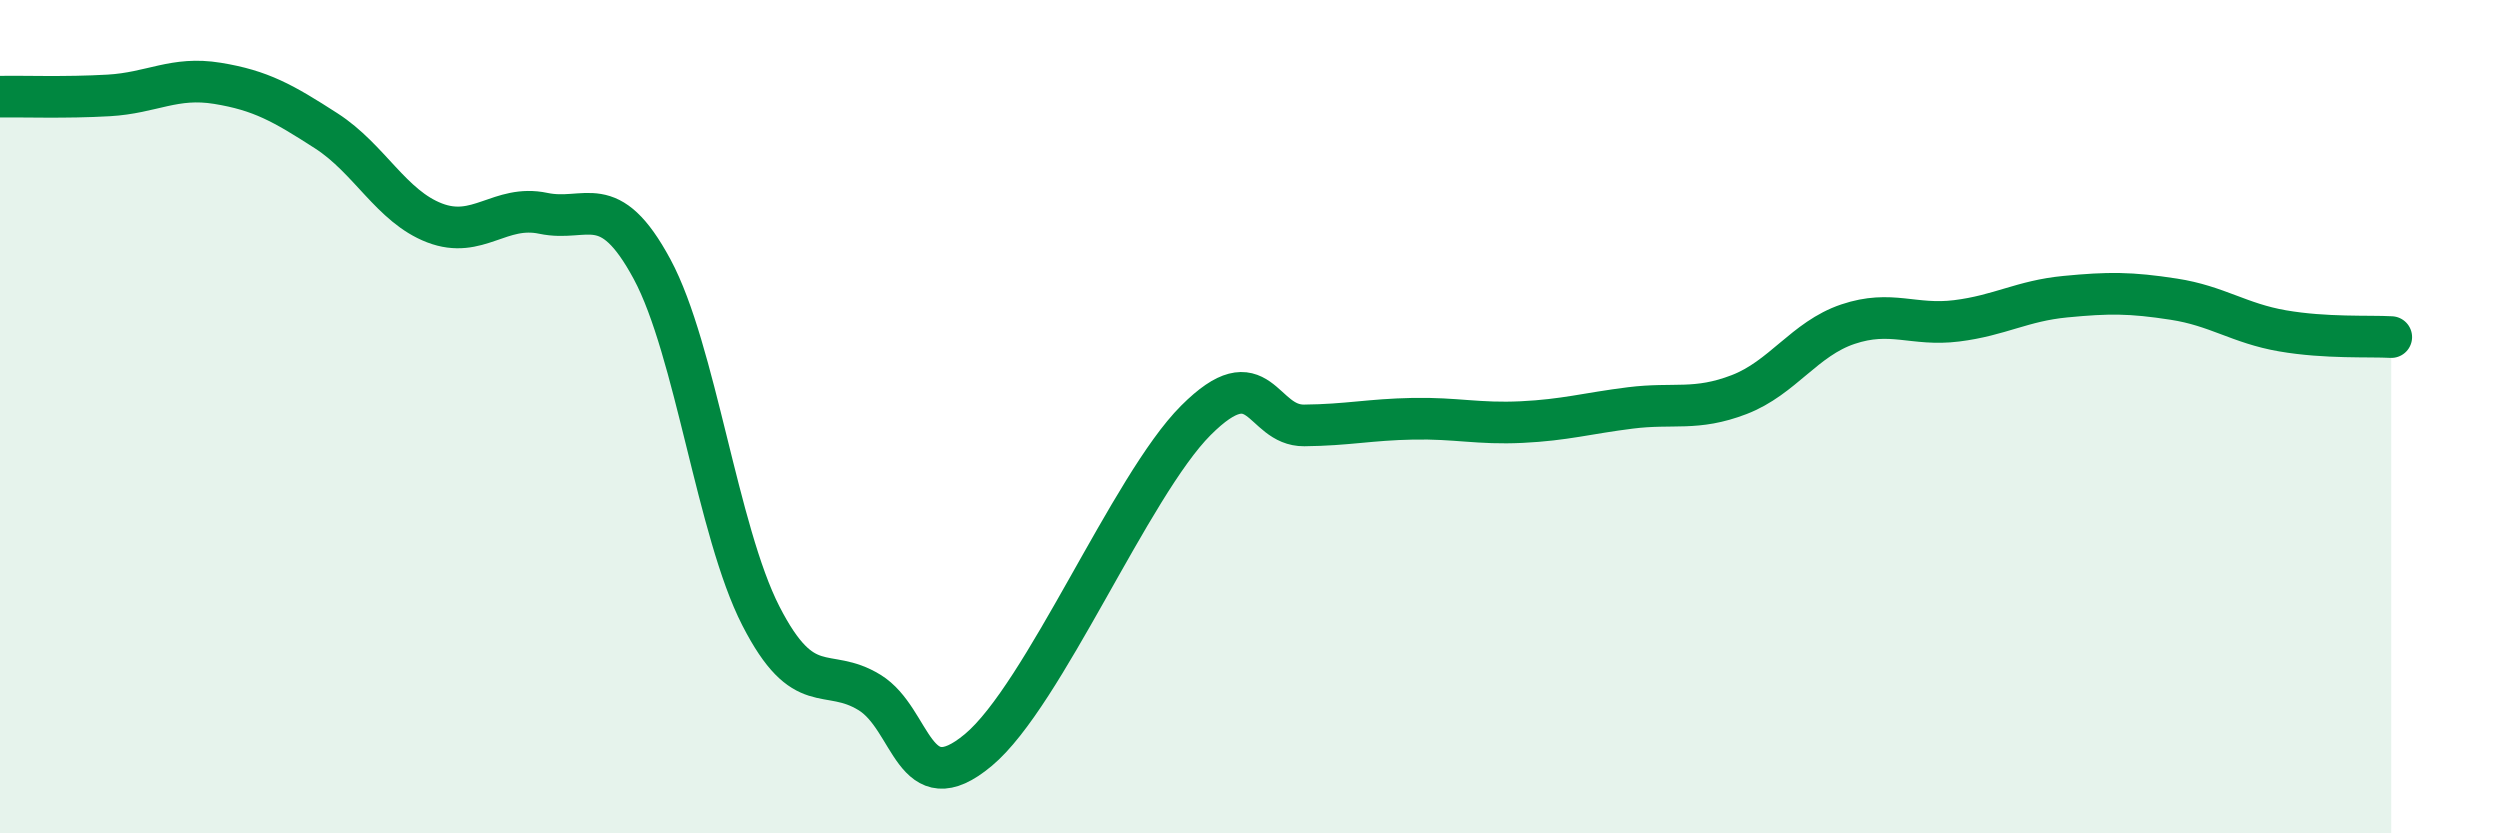
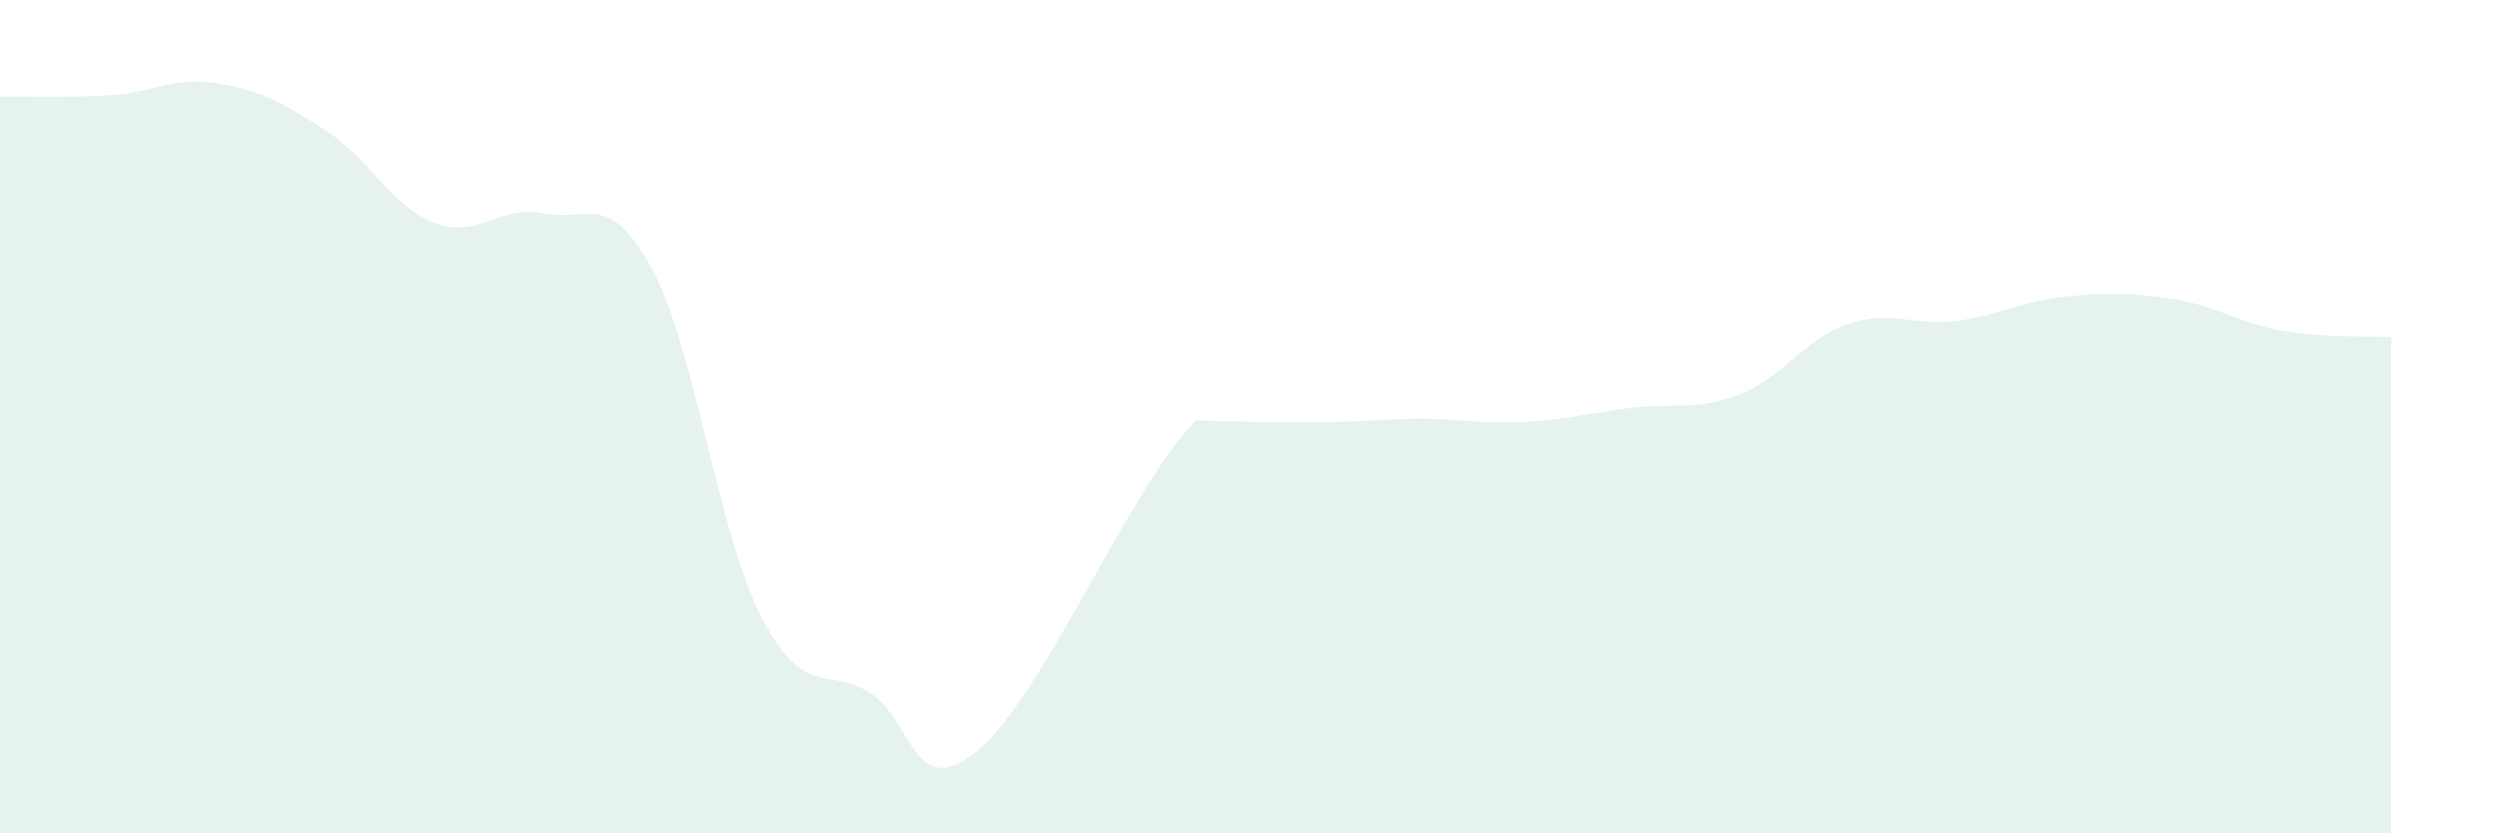
<svg xmlns="http://www.w3.org/2000/svg" width="60" height="20" viewBox="0 0 60 20">
-   <path d="M 0,2.32 C 0.52,2.31 1.57,2.35 2.61,2.29 C 3.65,2.23 4.18,1.83 5.22,2 C 6.26,2.17 6.79,2.47 7.83,3.14 C 8.87,3.81 9.39,4.95 10.43,5.35 C 11.47,5.75 12,4.9 13.04,5.12 C 14.08,5.34 14.61,4.53 15.65,6.46 C 16.69,8.39 17.22,12.75 18.26,14.78 C 19.3,16.81 19.83,15.98 20.87,16.62 C 21.91,17.26 21.91,19.31 23.48,18 C 25.05,16.69 27.14,11.65 28.7,10.09 C 30.26,8.53 30.26,10.22 31.3,10.21 C 32.34,10.2 32.87,10.07 33.91,10.05 C 34.95,10.03 35.48,10.18 36.52,10.13 C 37.56,10.08 38.09,9.92 39.13,9.79 C 40.17,9.66 40.7,9.87 41.74,9.47 C 42.78,9.07 43.31,8.13 44.35,7.78 C 45.39,7.43 45.92,7.83 46.96,7.7 C 48,7.57 48.53,7.22 49.57,7.12 C 50.61,7.02 51.13,7.02 52.17,7.18 C 53.21,7.34 53.74,7.76 54.78,7.94 C 55.82,8.12 56.87,8.06 57.39,8.09L57.39 20L0 20Z" fill="#008740" opacity="0.1" stroke-linecap="round" stroke-linejoin="round" />
-   <path d="M 0,2.32 C 0.52,2.31 1.57,2.35 2.61,2.29 C 3.65,2.23 4.18,1.83 5.22,2 C 6.26,2.17 6.79,2.47 7.83,3.14 C 8.87,3.81 9.39,4.95 10.43,5.35 C 11.47,5.75 12,4.9 13.04,5.12 C 14.08,5.34 14.61,4.53 15.65,6.46 C 16.69,8.39 17.22,12.75 18.26,14.78 C 19.3,16.81 19.83,15.98 20.87,16.62 C 21.91,17.26 21.91,19.31 23.48,18 C 25.05,16.69 27.14,11.65 28.7,10.09 C 30.26,8.53 30.26,10.22 31.3,10.21 C 32.34,10.2 32.87,10.07 33.91,10.05 C 34.95,10.03 35.48,10.18 36.52,10.13 C 37.56,10.08 38.09,9.92 39.13,9.79 C 40.17,9.66 40.7,9.87 41.74,9.47 C 42.78,9.07 43.31,8.13 44.35,7.78 C 45.39,7.43 45.92,7.83 46.96,7.7 C 48,7.57 48.53,7.22 49.57,7.12 C 50.61,7.02 51.13,7.02 52.17,7.18 C 53.21,7.34 53.74,7.76 54.78,7.94 C 55.82,8.12 56.87,8.06 57.39,8.09" stroke="#008740" stroke-width="1" fill="none" stroke-linecap="round" stroke-linejoin="round" />
+   <path d="M 0,2.32 C 0.52,2.31 1.57,2.35 2.61,2.29 C 3.65,2.23 4.18,1.83 5.22,2 C 6.26,2.17 6.79,2.47 7.83,3.14 C 8.87,3.81 9.39,4.95 10.43,5.35 C 11.47,5.75 12,4.9 13.04,5.12 C 14.08,5.34 14.61,4.53 15.65,6.46 C 16.69,8.39 17.22,12.75 18.26,14.78 C 19.3,16.81 19.83,15.98 20.87,16.62 C 21.91,17.26 21.91,19.31 23.48,18 C 25.05,16.69 27.14,11.65 28.7,10.09 C 32.34,10.2 32.87,10.07 33.91,10.05 C 34.95,10.03 35.48,10.18 36.52,10.13 C 37.56,10.08 38.09,9.92 39.13,9.79 C 40.17,9.66 40.7,9.87 41.74,9.47 C 42.78,9.07 43.31,8.13 44.35,7.78 C 45.39,7.43 45.92,7.83 46.96,7.7 C 48,7.57 48.53,7.22 49.57,7.12 C 50.61,7.02 51.13,7.02 52.17,7.18 C 53.21,7.34 53.74,7.76 54.78,7.94 C 55.82,8.12 56.87,8.06 57.39,8.09L57.39 20L0 20Z" fill="#008740" opacity="0.1" stroke-linecap="round" stroke-linejoin="round" />
</svg>